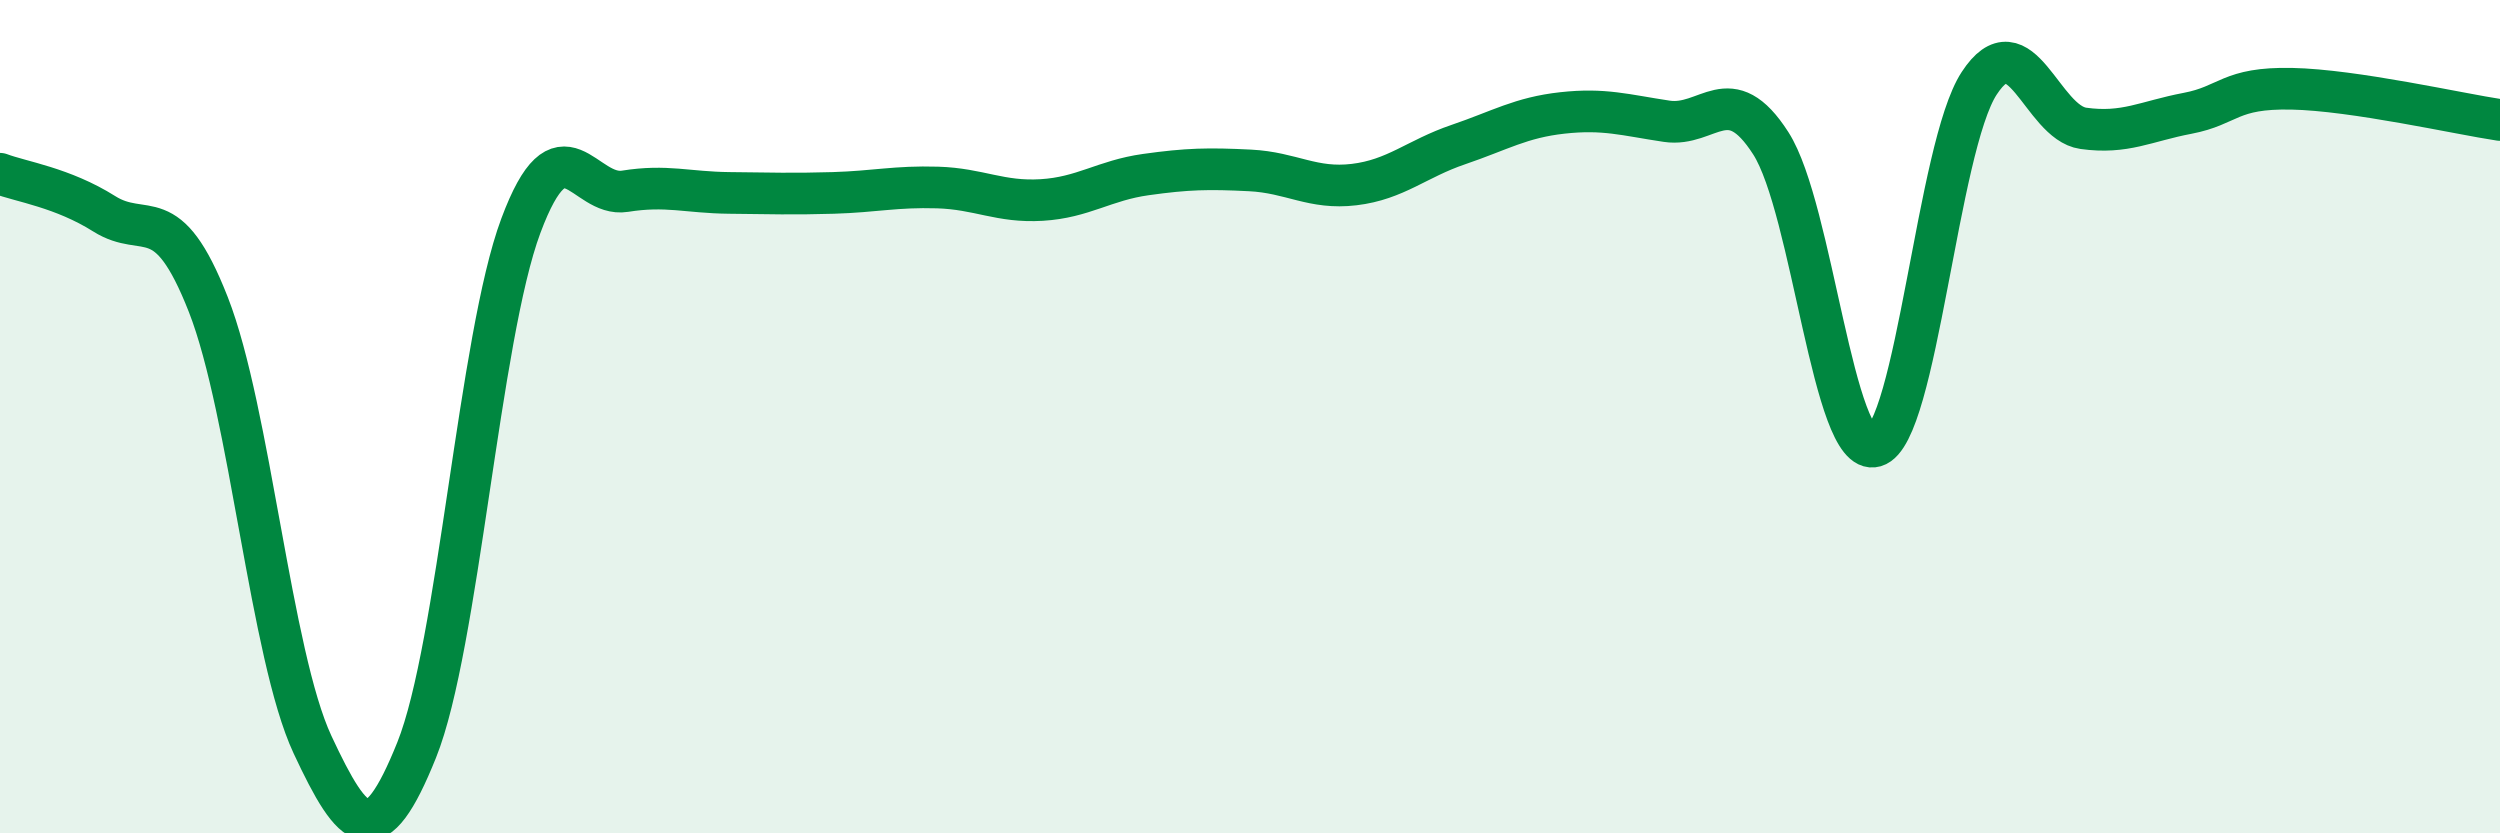
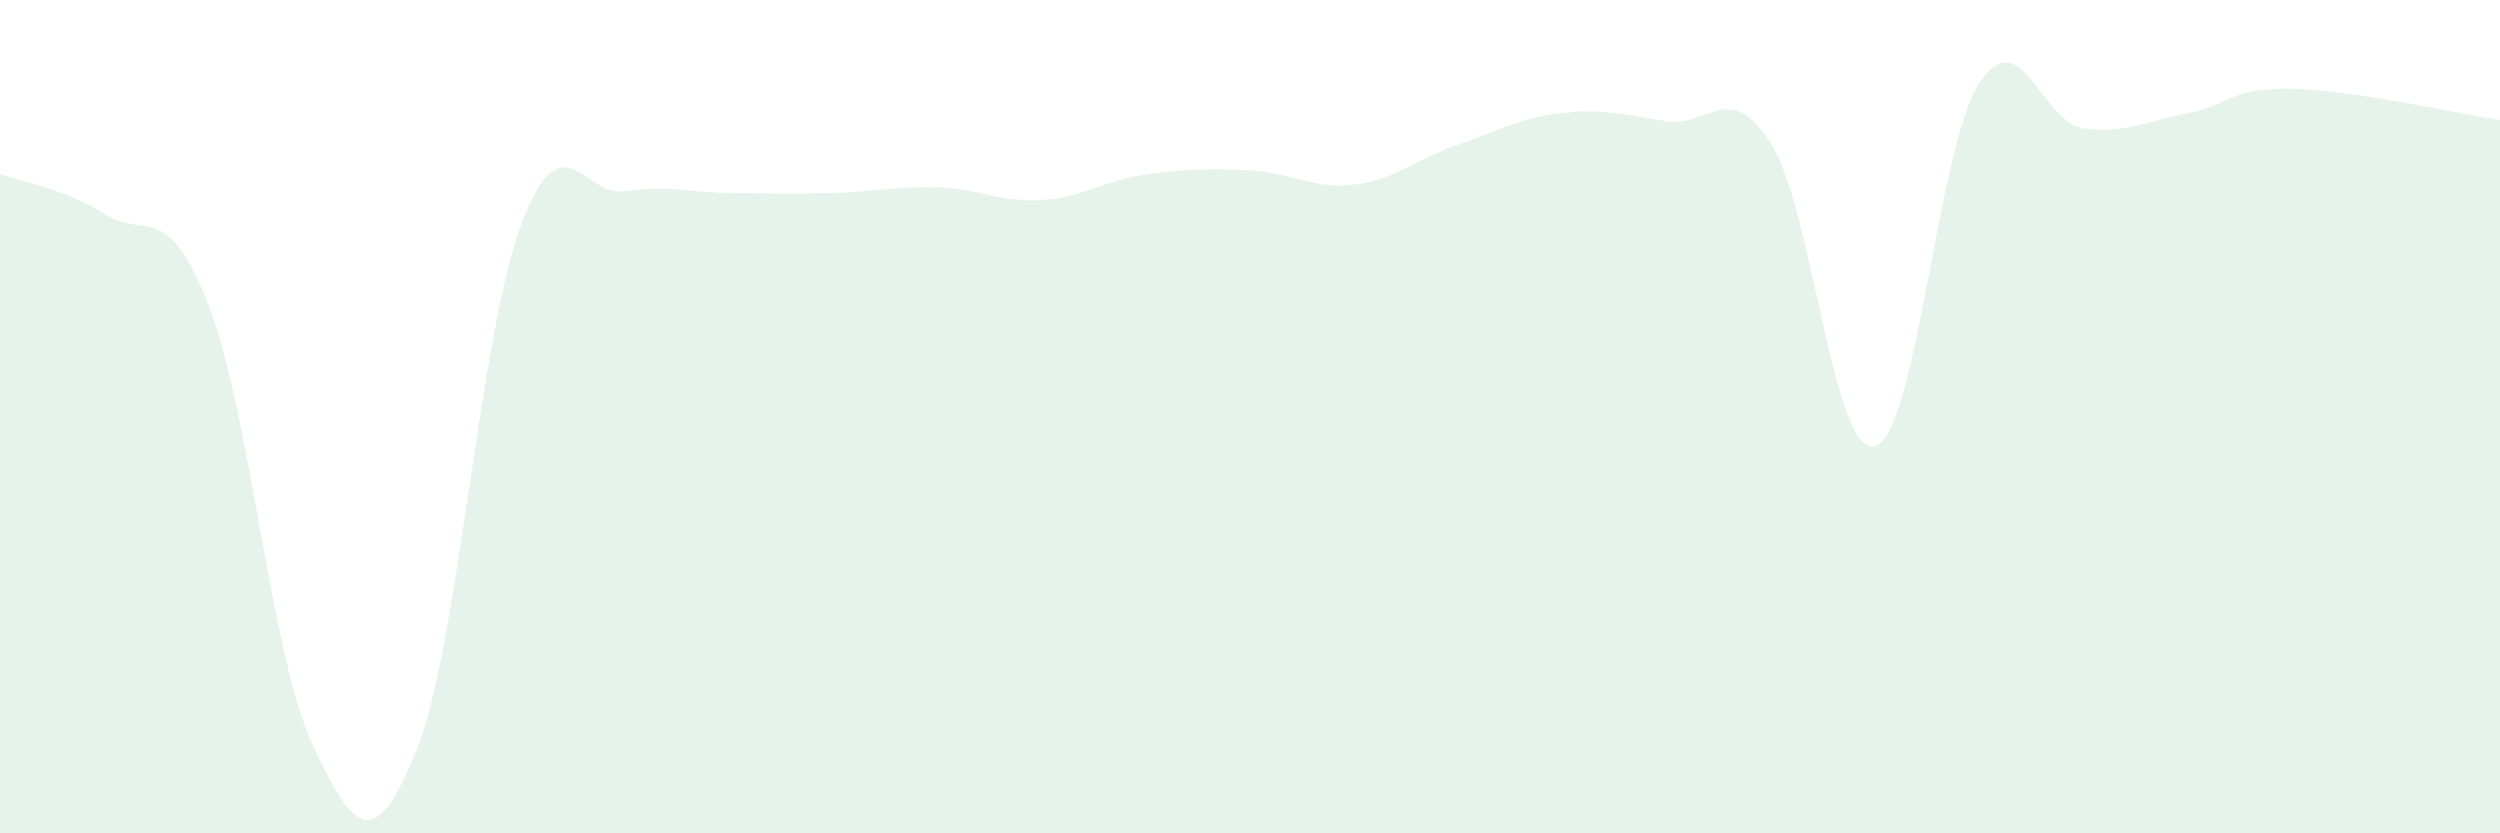
<svg xmlns="http://www.w3.org/2000/svg" width="60" height="20" viewBox="0 0 60 20">
  <path d="M 0,4.17 C 0.5,4.36 1.5,4.5 2.5,5.13 C 3.5,5.76 4,4.76 5,7.31 C 6,9.86 6.5,15.73 7.5,17.87 C 8.5,20.01 9,20.49 10,18 C 11,15.51 11.5,8.1 12.5,5.42 C 13.5,2.74 14,4.75 15,4.59 C 16,4.43 16.5,4.62 17.5,4.63 C 18.5,4.64 19,4.66 20,4.63 C 21,4.6 21.5,4.47 22.5,4.5 C 23.5,4.53 24,4.86 25,4.8 C 26,4.74 26.5,4.33 27.5,4.19 C 28.5,4.05 29,4.04 30,4.09 C 31,4.14 31.5,4.55 32.5,4.43 C 33.5,4.31 34,3.81 35,3.47 C 36,3.13 36.5,2.82 37.5,2.71 C 38.5,2.6 39,2.76 40,2.91 C 41,3.06 41.5,1.88 42.5,3.44 C 43.5,5 44,11 45,10.71 C 46,10.42 46.5,3.53 47.5,2 C 48.5,0.47 49,2.94 50,3.08 C 51,3.22 51.5,2.91 52.5,2.72 C 53.5,2.53 53.5,2.1 55,2.13 C 56.5,2.16 59,2.73 60,2.88L60 20L0 20Z" fill="#008740" opacity="0.1" stroke-linecap="round" stroke-linejoin="round" />
-   <path d="M 0,4.17 C 0.5,4.36 1.5,4.5 2.5,5.13 C 3.5,5.76 4,4.76 5,7.31 C 6,9.86 6.5,15.73 7.5,17.87 C 8.5,20.01 9,20.49 10,18 C 11,15.51 11.5,8.1 12.5,5.42 C 13.5,2.74 14,4.75 15,4.59 C 16,4.43 16.5,4.62 17.5,4.63 C 18.5,4.64 19,4.66 20,4.63 C 21,4.6 21.5,4.47 22.5,4.5 C 23.5,4.53 24,4.86 25,4.8 C 26,4.74 26.5,4.33 27.5,4.19 C 28.5,4.05 29,4.04 30,4.09 C 31,4.14 31.5,4.55 32.5,4.43 C 33.5,4.31 34,3.81 35,3.47 C 36,3.13 36.5,2.82 37.5,2.71 C 38.5,2.6 39,2.76 40,2.91 C 41,3.06 41.5,1.88 42.5,3.44 C 43.5,5 44,11 45,10.71 C 46,10.42 46.5,3.53 47.5,2 C 48.5,0.47 49,2.94 50,3.08 C 51,3.22 51.5,2.91 52.5,2.72 C 53.5,2.53 53.5,2.1 55,2.13 C 56.5,2.16 59,2.73 60,2.88" stroke="#008740" stroke-width="1" fill="none" stroke-linecap="round" stroke-linejoin="round" />
</svg>